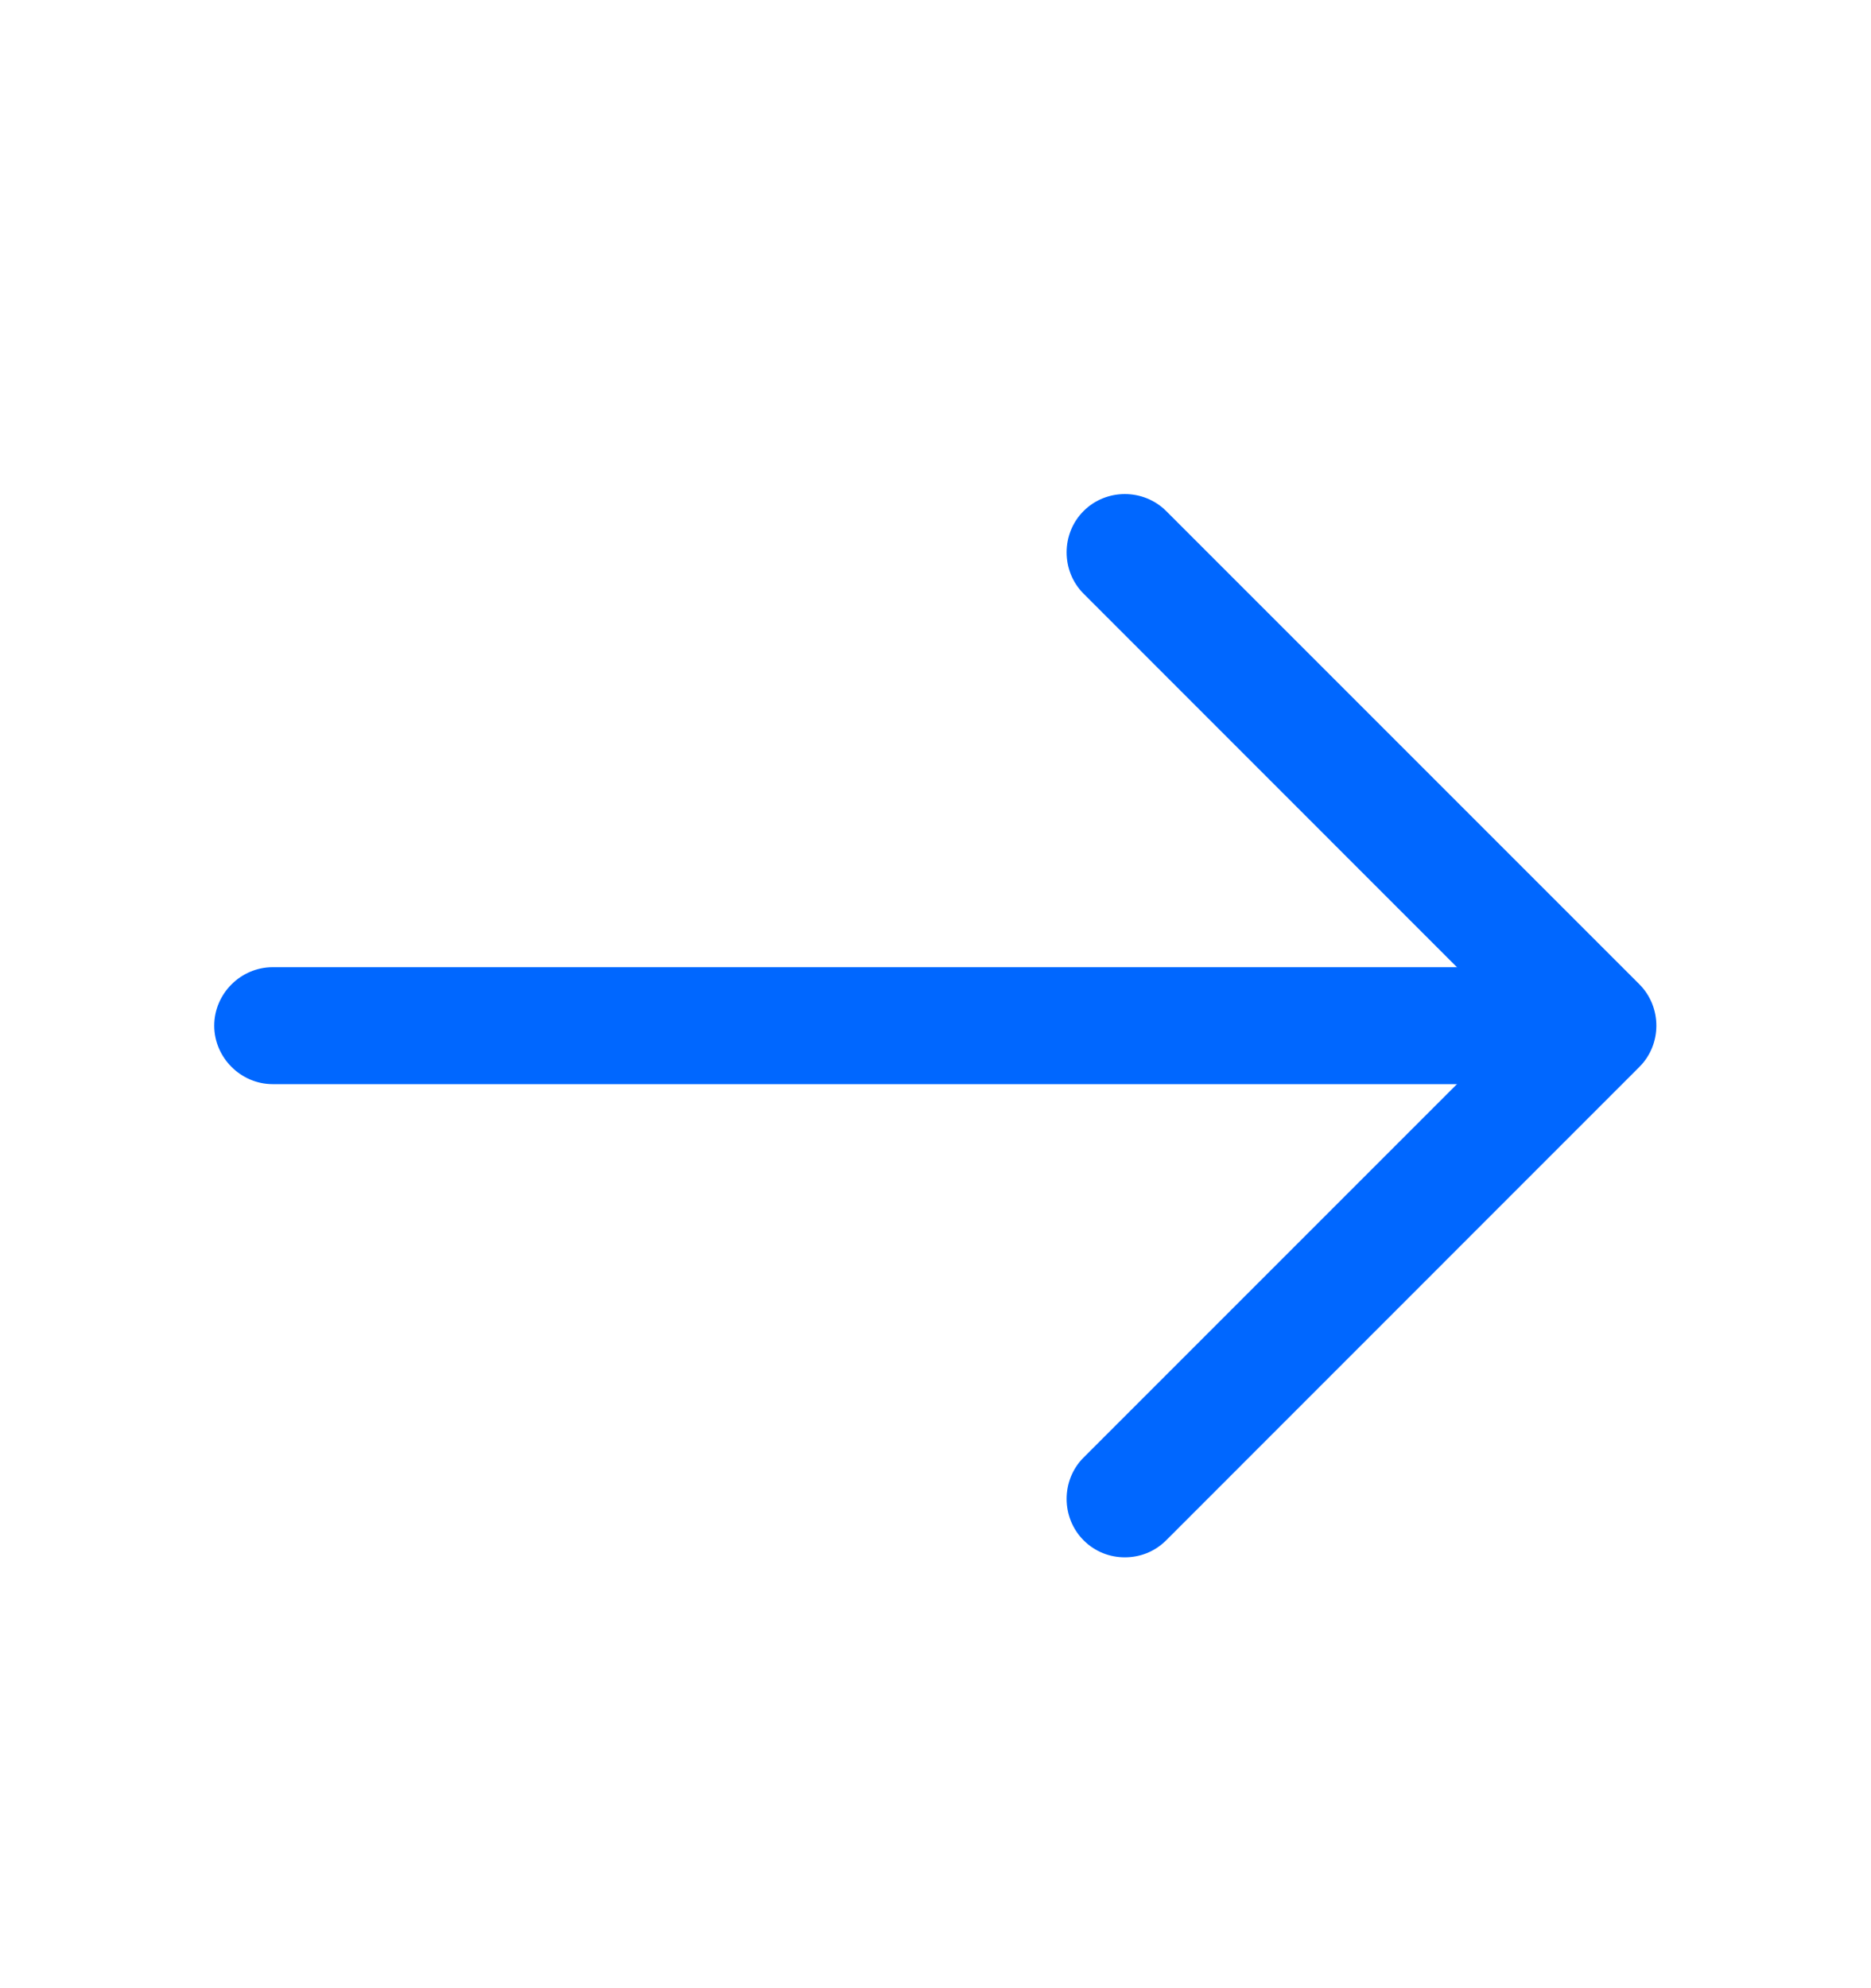
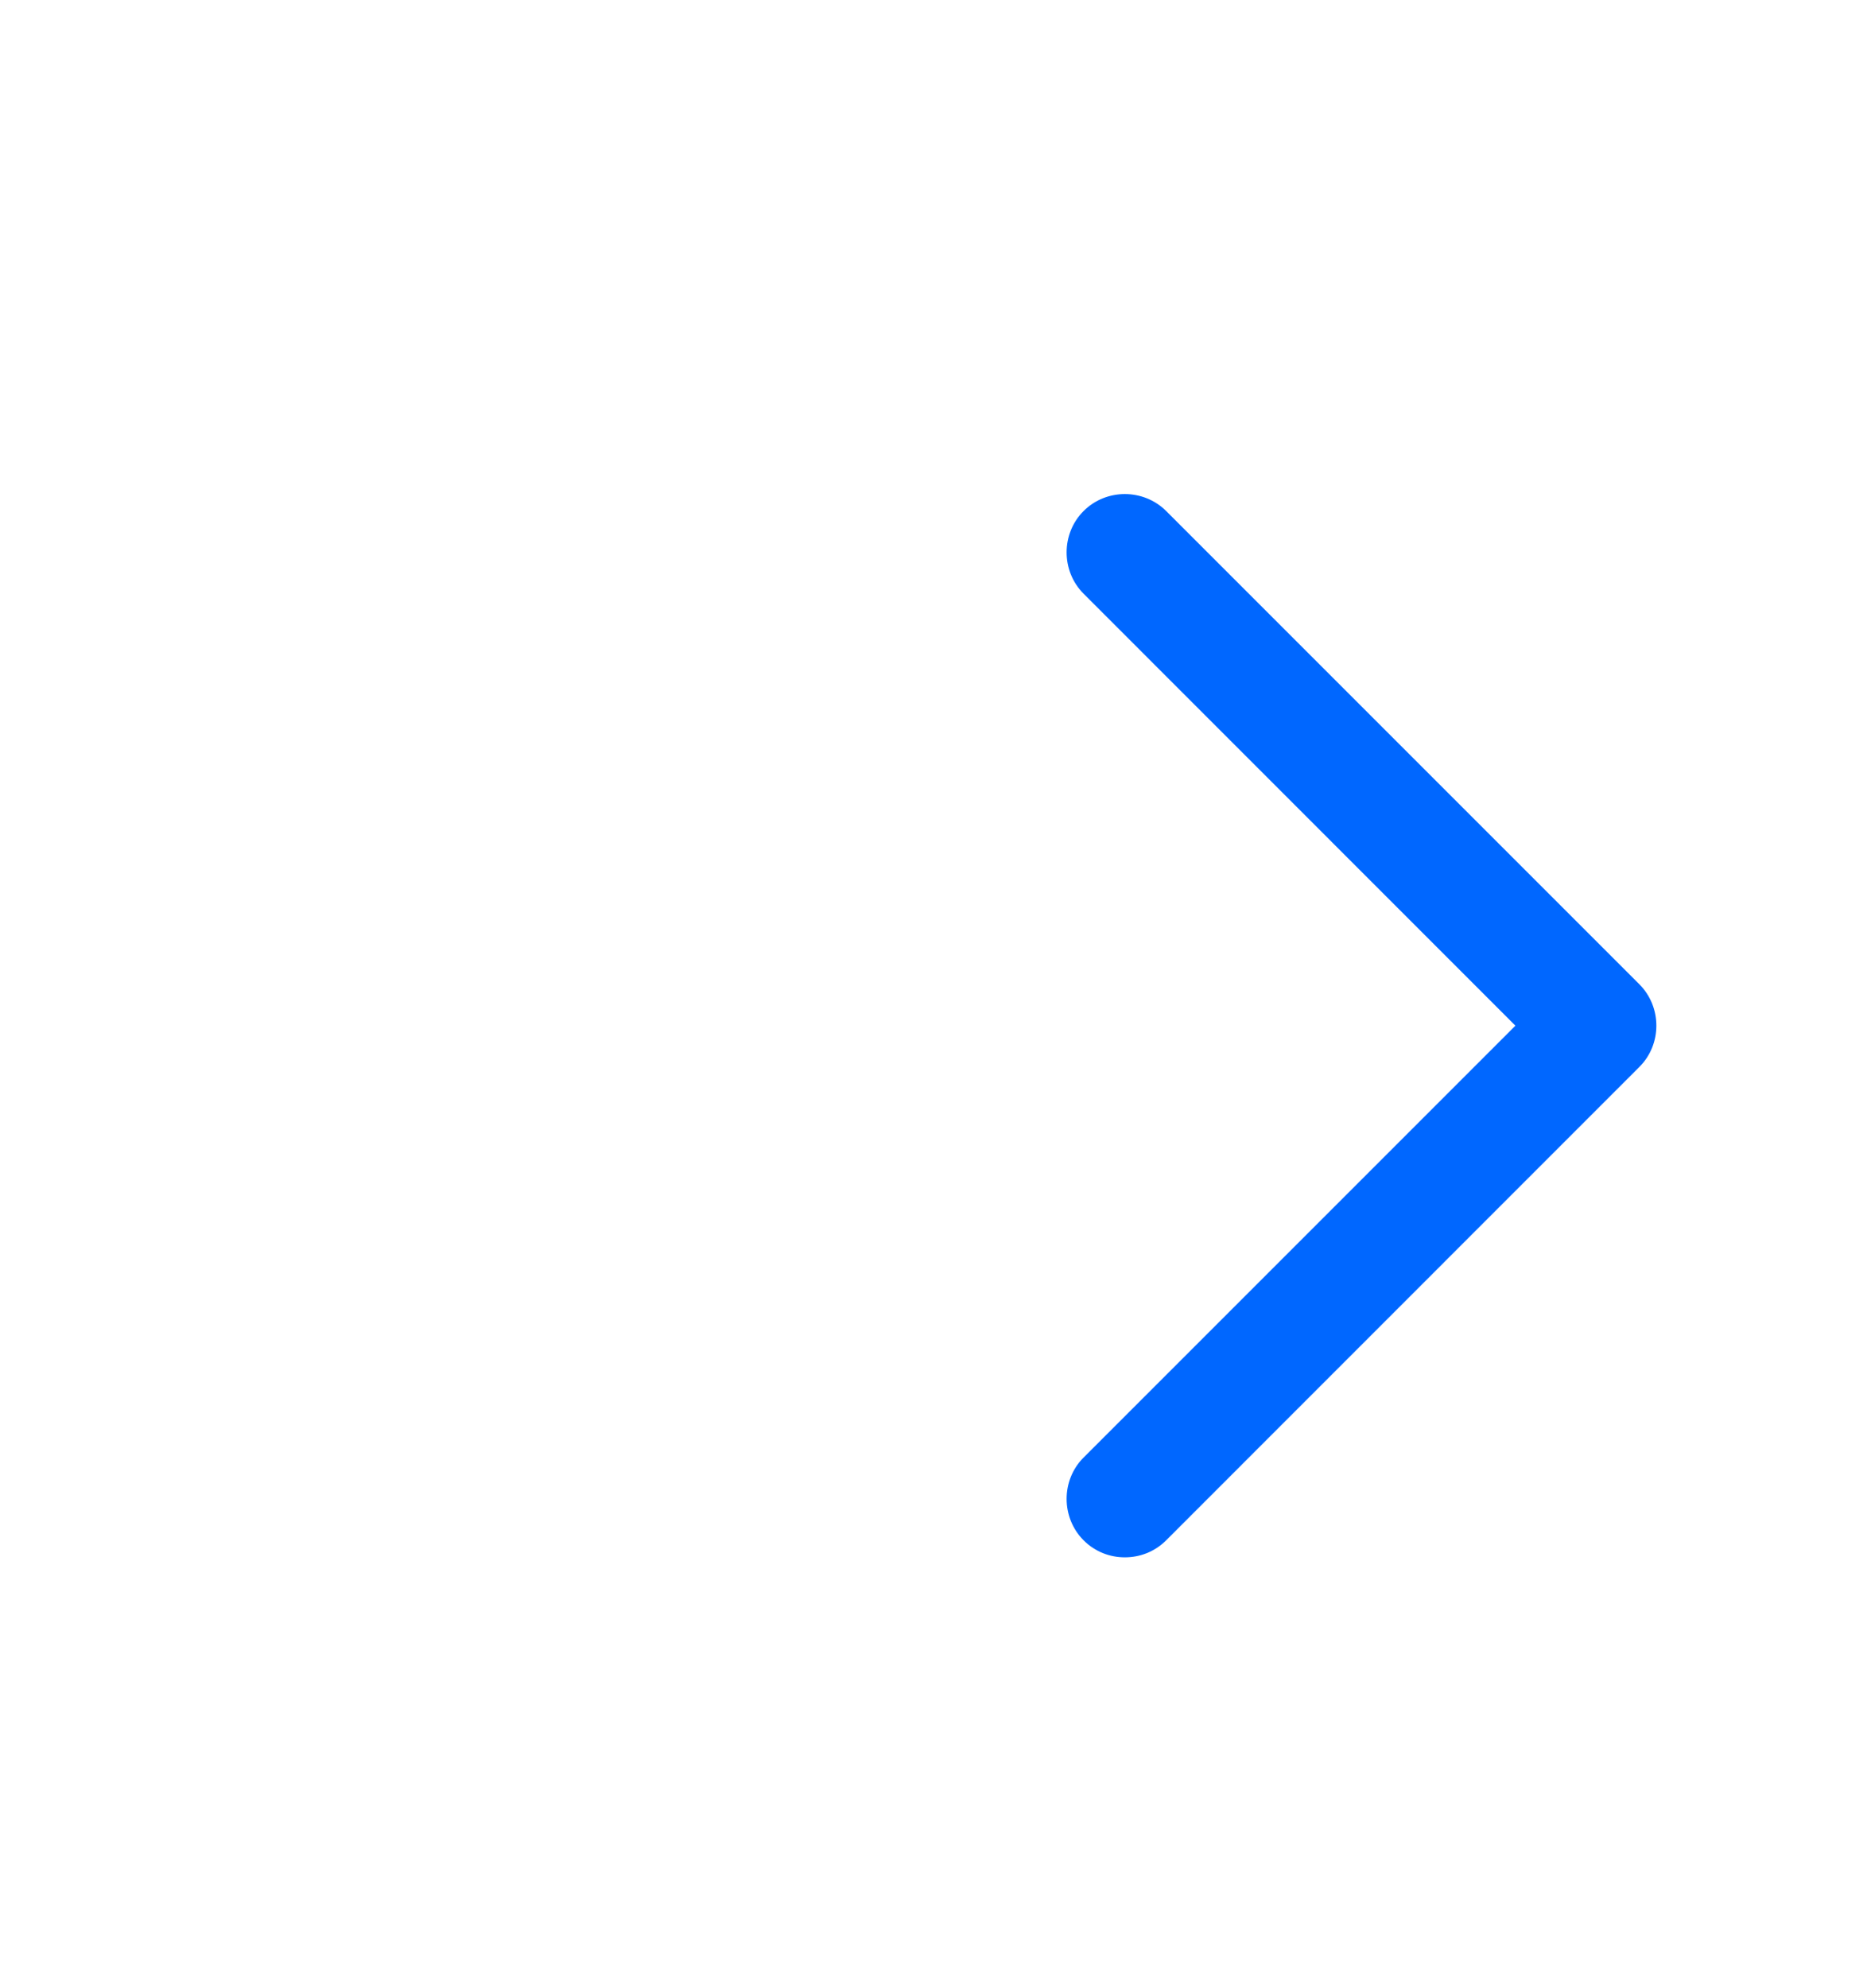
<svg xmlns="http://www.w3.org/2000/svg" width="16" height="17" viewBox="0 0 16 17" fill="none">
  <path d="M9.619 13.316C9.493 13.316 9.366 13.27 9.266 13.17C9.073 12.976 9.073 12.656 9.266 12.463L12.959 8.77L9.266 5.076C9.073 4.883 9.073 4.563 9.266 4.37C9.459 4.176 9.779 4.176 9.973 4.37L14.019 8.416C14.213 8.61 14.213 8.93 14.019 9.123L9.973 13.17C9.873 13.27 9.746 13.316 9.619 13.316Z" fill="#0067FF" />
-   <path d="M13.552 9.27H2.332C2.059 9.27 1.832 9.043 1.832 8.77C1.832 8.496 2.059 8.27 2.332 8.27H13.552C13.825 8.27 14.052 8.496 14.052 8.77C14.052 9.043 13.825 9.27 13.552 9.27Z" fill="#0067FF" />
</svg>